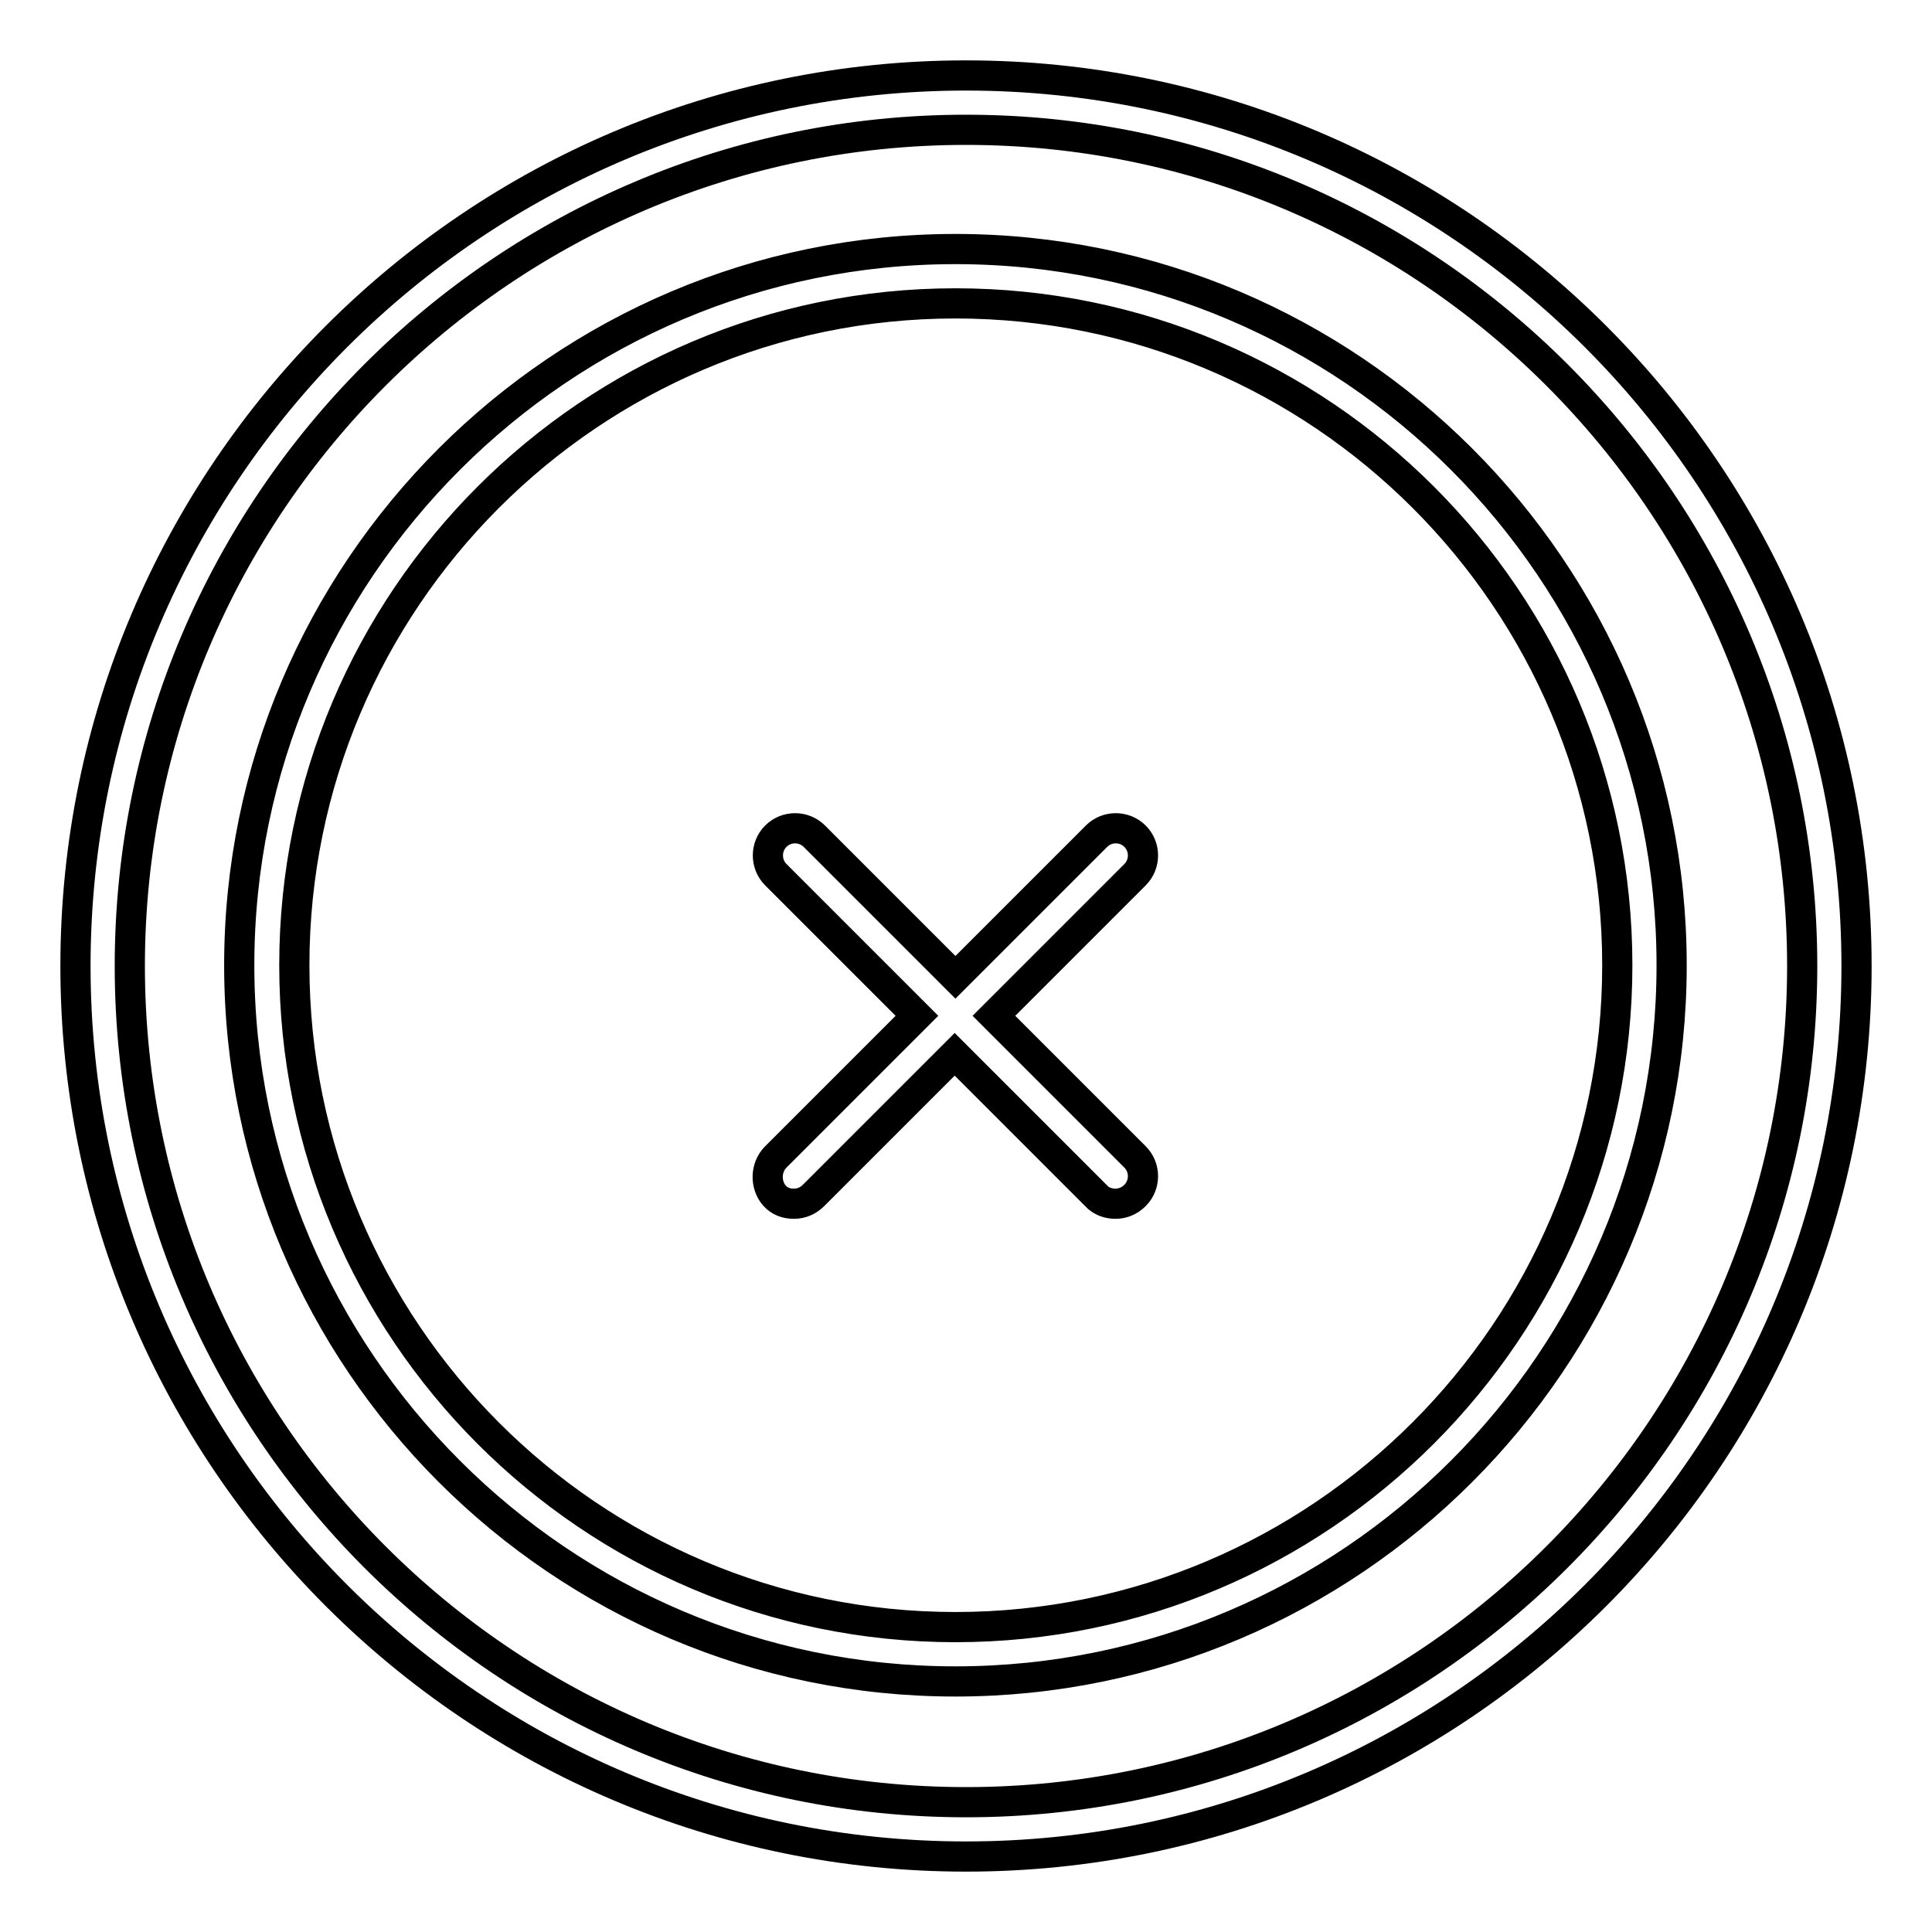
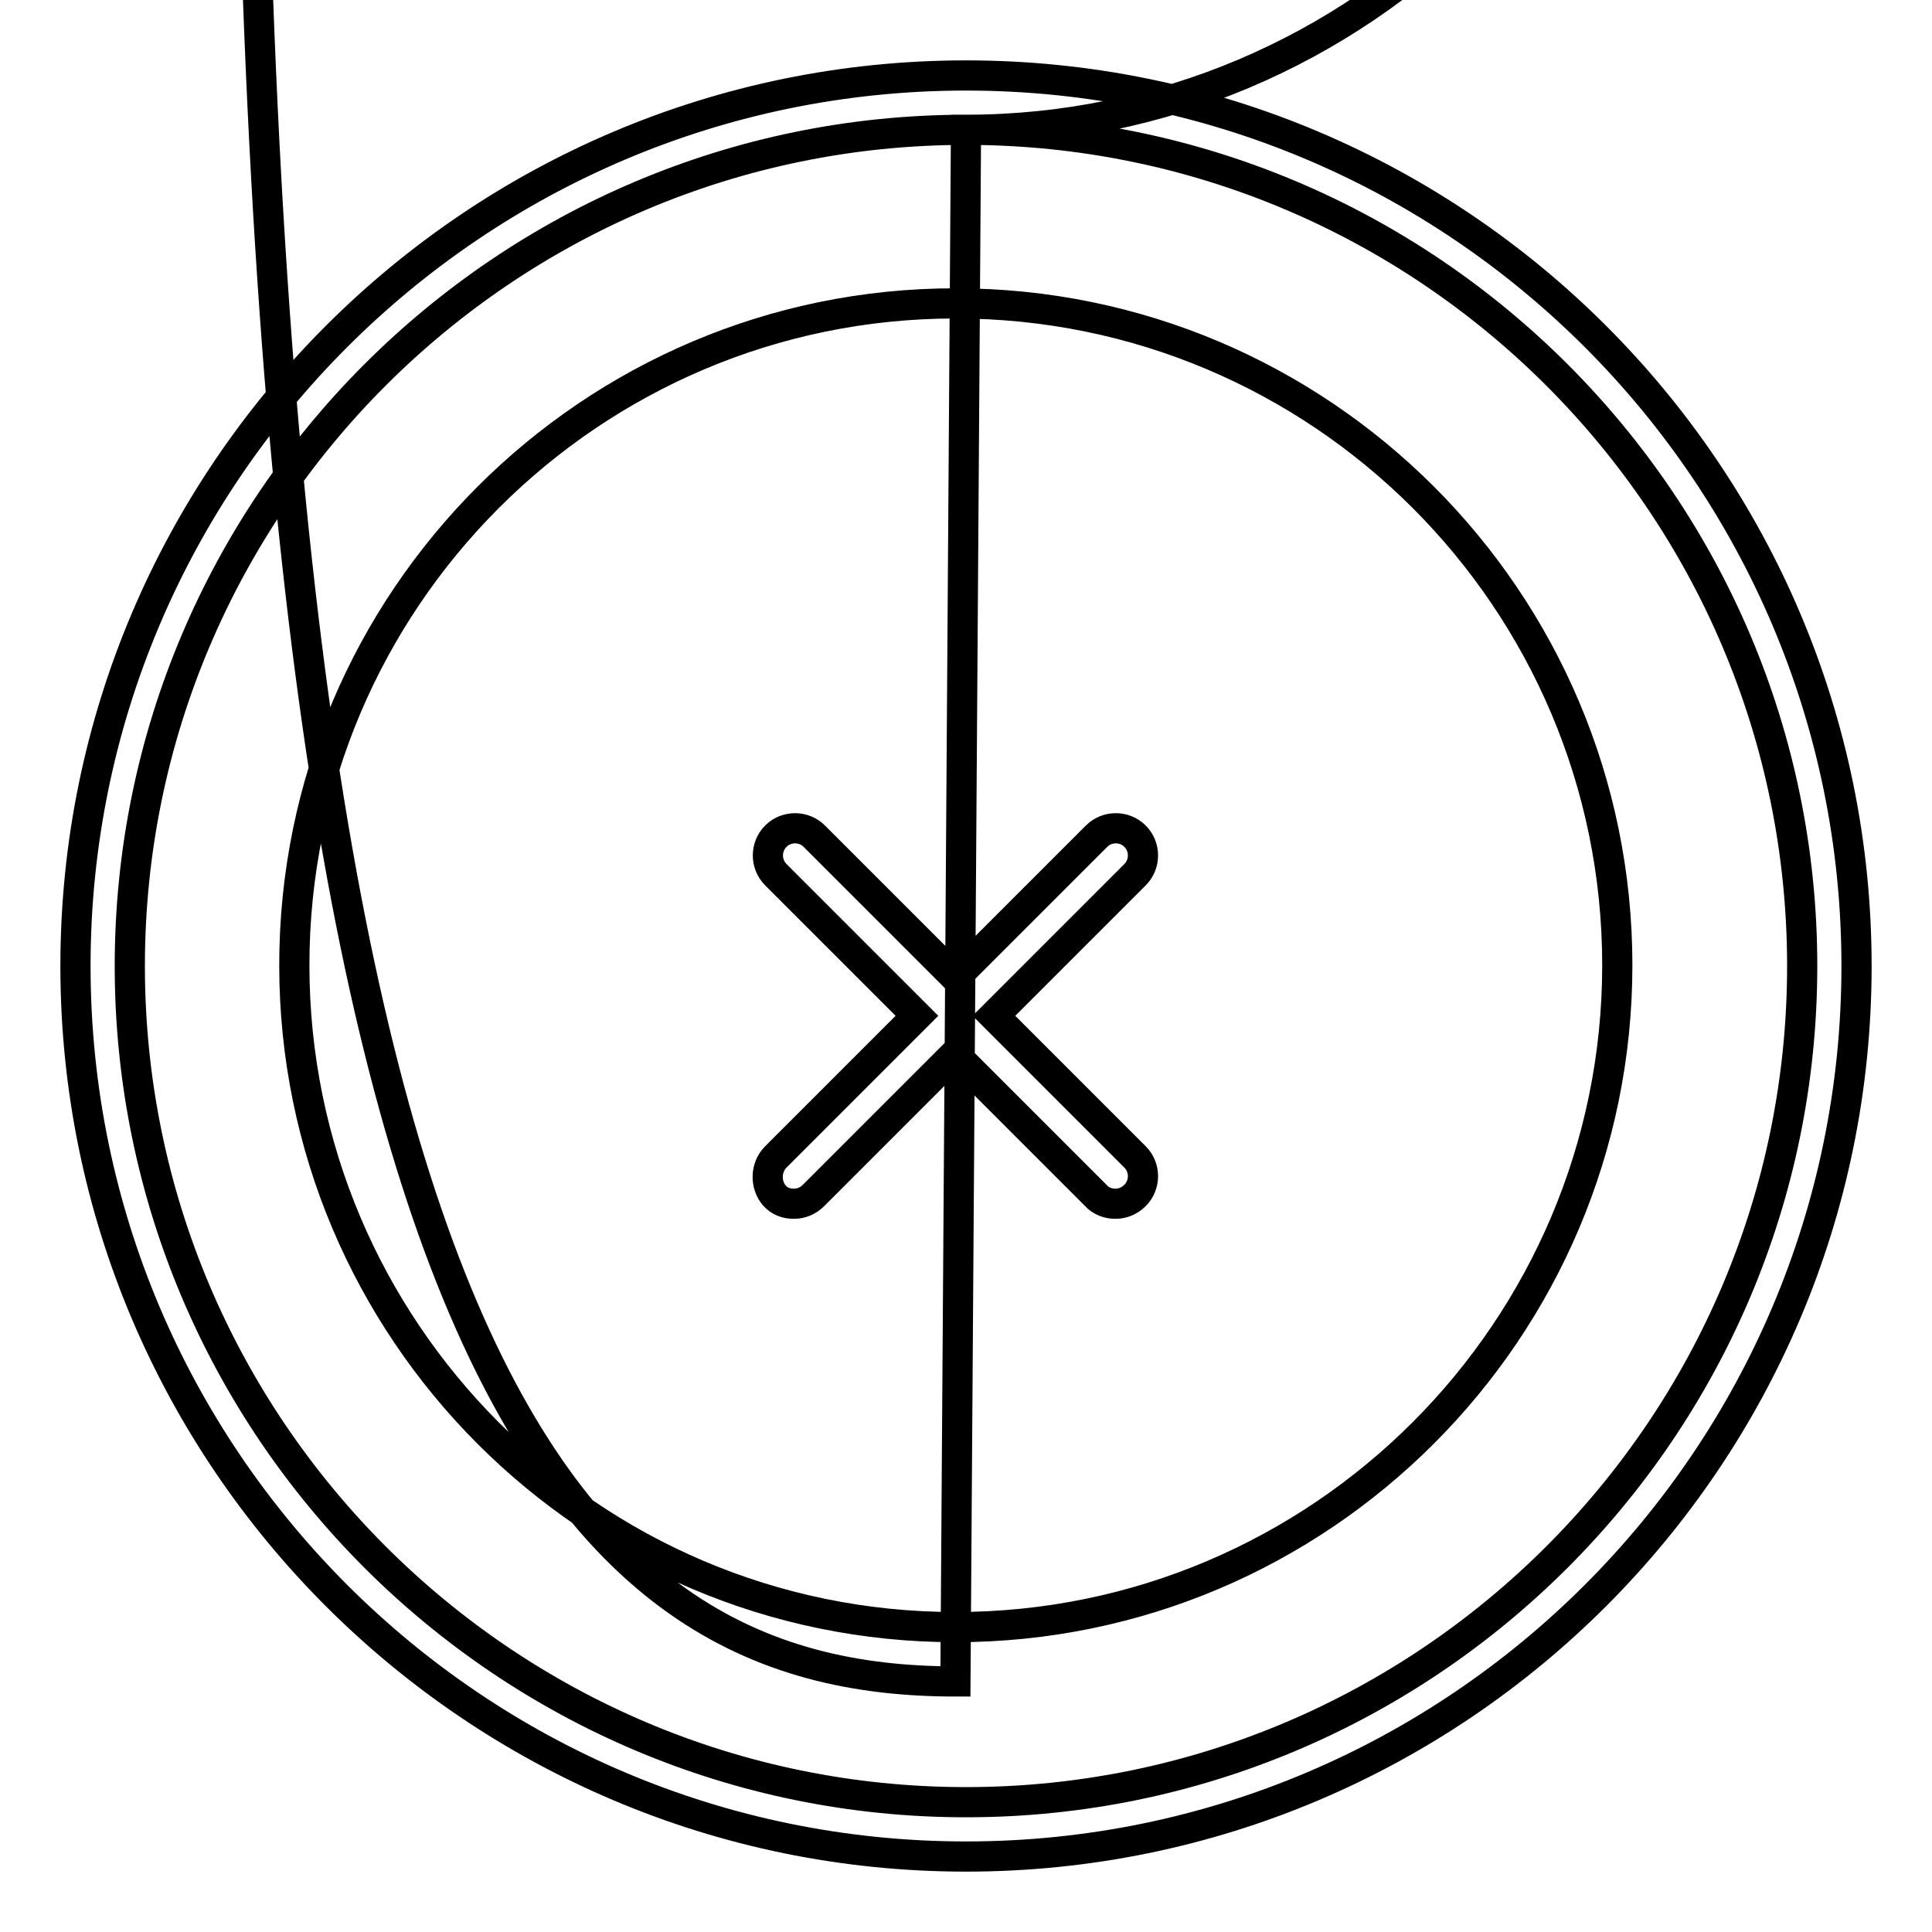
<svg xmlns="http://www.w3.org/2000/svg" version="1.1" x="0px" y="0px" viewBox="0 0 256 256" enable-background="new 0 0 256 256" xml:space="preserve">
  <g>
-     <path stroke-width="4" fill-opacity="0" stroke="#000000" d="M128,246c65.1,0,118-52.9,118-118c0-65.1-52.9-118-118-118C62.9,10,10,62.9,10,128 C10,193.1,62.9,246,128,246z M128,17.2c61.1,0,110.8,49.7,110.8,110.8c0,61.1-49.7,110.8-110.8,110.8 c-61.1,0-110.8-49.7-110.8-110.8C17.2,66.9,66.9,17.2,128,17.2z M126.6,222.8c52.3,0,94.9-42.6,94.9-94.9 c0-52.3-42.6-94.9-94.9-94.9c-52.3,0-94.9,42.6-94.9,94.9C31.7,180.2,74.3,222.8,126.6,222.8z M126.6,40.2 c48.4,0,87.7,39.3,87.7,87.7c0,48.3-39.3,87.7-87.7,87.7S39,176.2,39,127.9C39,79.5,78.3,40.2,126.6,40.2z M102.8,153.3l18.7-18.7 l-18.7-18.7c-1.4-1.4-1.4-3.7,0-5.1c1.4-1.4,3.7-1.4,5.1,0l18.7,18.7l18.7-18.7c1.4-1.4,3.7-1.4,5.1,0c1.4,1.4,1.4,3.7,0,5.1 l-18.7,18.7l18.7,18.7c1.4,1.4,1.4,3.7,0,5.1c-0.7,0.7-1.6,1.1-2.6,1.1c-0.9,0-1.9-0.3-2.6-1.1l-18.7-18.7l-18.7,18.7 c-0.7,0.7-1.6,1.1-2.6,1.1s-1.9-0.3-2.6-1.1C101.4,157,101.4,154.7,102.8,153.3z" />
+     <path stroke-width="4" fill-opacity="0" stroke="#000000" d="M128,246c65.1,0,118-52.9,118-118c0-65.1-52.9-118-118-118C62.9,10,10,62.9,10,128 C10,193.1,62.9,246,128,246z M128,17.2c61.1,0,110.8,49.7,110.8,110.8c0,61.1-49.7,110.8-110.8,110.8 c-61.1,0-110.8-49.7-110.8-110.8C17.2,66.9,66.9,17.2,128,17.2z c52.3,0,94.9-42.6,94.9-94.9 c0-52.3-42.6-94.9-94.9-94.9c-52.3,0-94.9,42.6-94.9,94.9C31.7,180.2,74.3,222.8,126.6,222.8z M126.6,40.2 c48.4,0,87.7,39.3,87.7,87.7c0,48.3-39.3,87.7-87.7,87.7S39,176.2,39,127.9C39,79.5,78.3,40.2,126.6,40.2z M102.8,153.3l18.7-18.7 l-18.7-18.7c-1.4-1.4-1.4-3.7,0-5.1c1.4-1.4,3.7-1.4,5.1,0l18.7,18.7l18.7-18.7c1.4-1.4,3.7-1.4,5.1,0c1.4,1.4,1.4,3.7,0,5.1 l-18.7,18.7l18.7,18.7c1.4,1.4,1.4,3.7,0,5.1c-0.7,0.7-1.6,1.1-2.6,1.1c-0.9,0-1.9-0.3-2.6-1.1l-18.7-18.7l-18.7,18.7 c-0.7,0.7-1.6,1.1-2.6,1.1s-1.9-0.3-2.6-1.1C101.4,157,101.4,154.7,102.8,153.3z" />
  </g>
</svg>